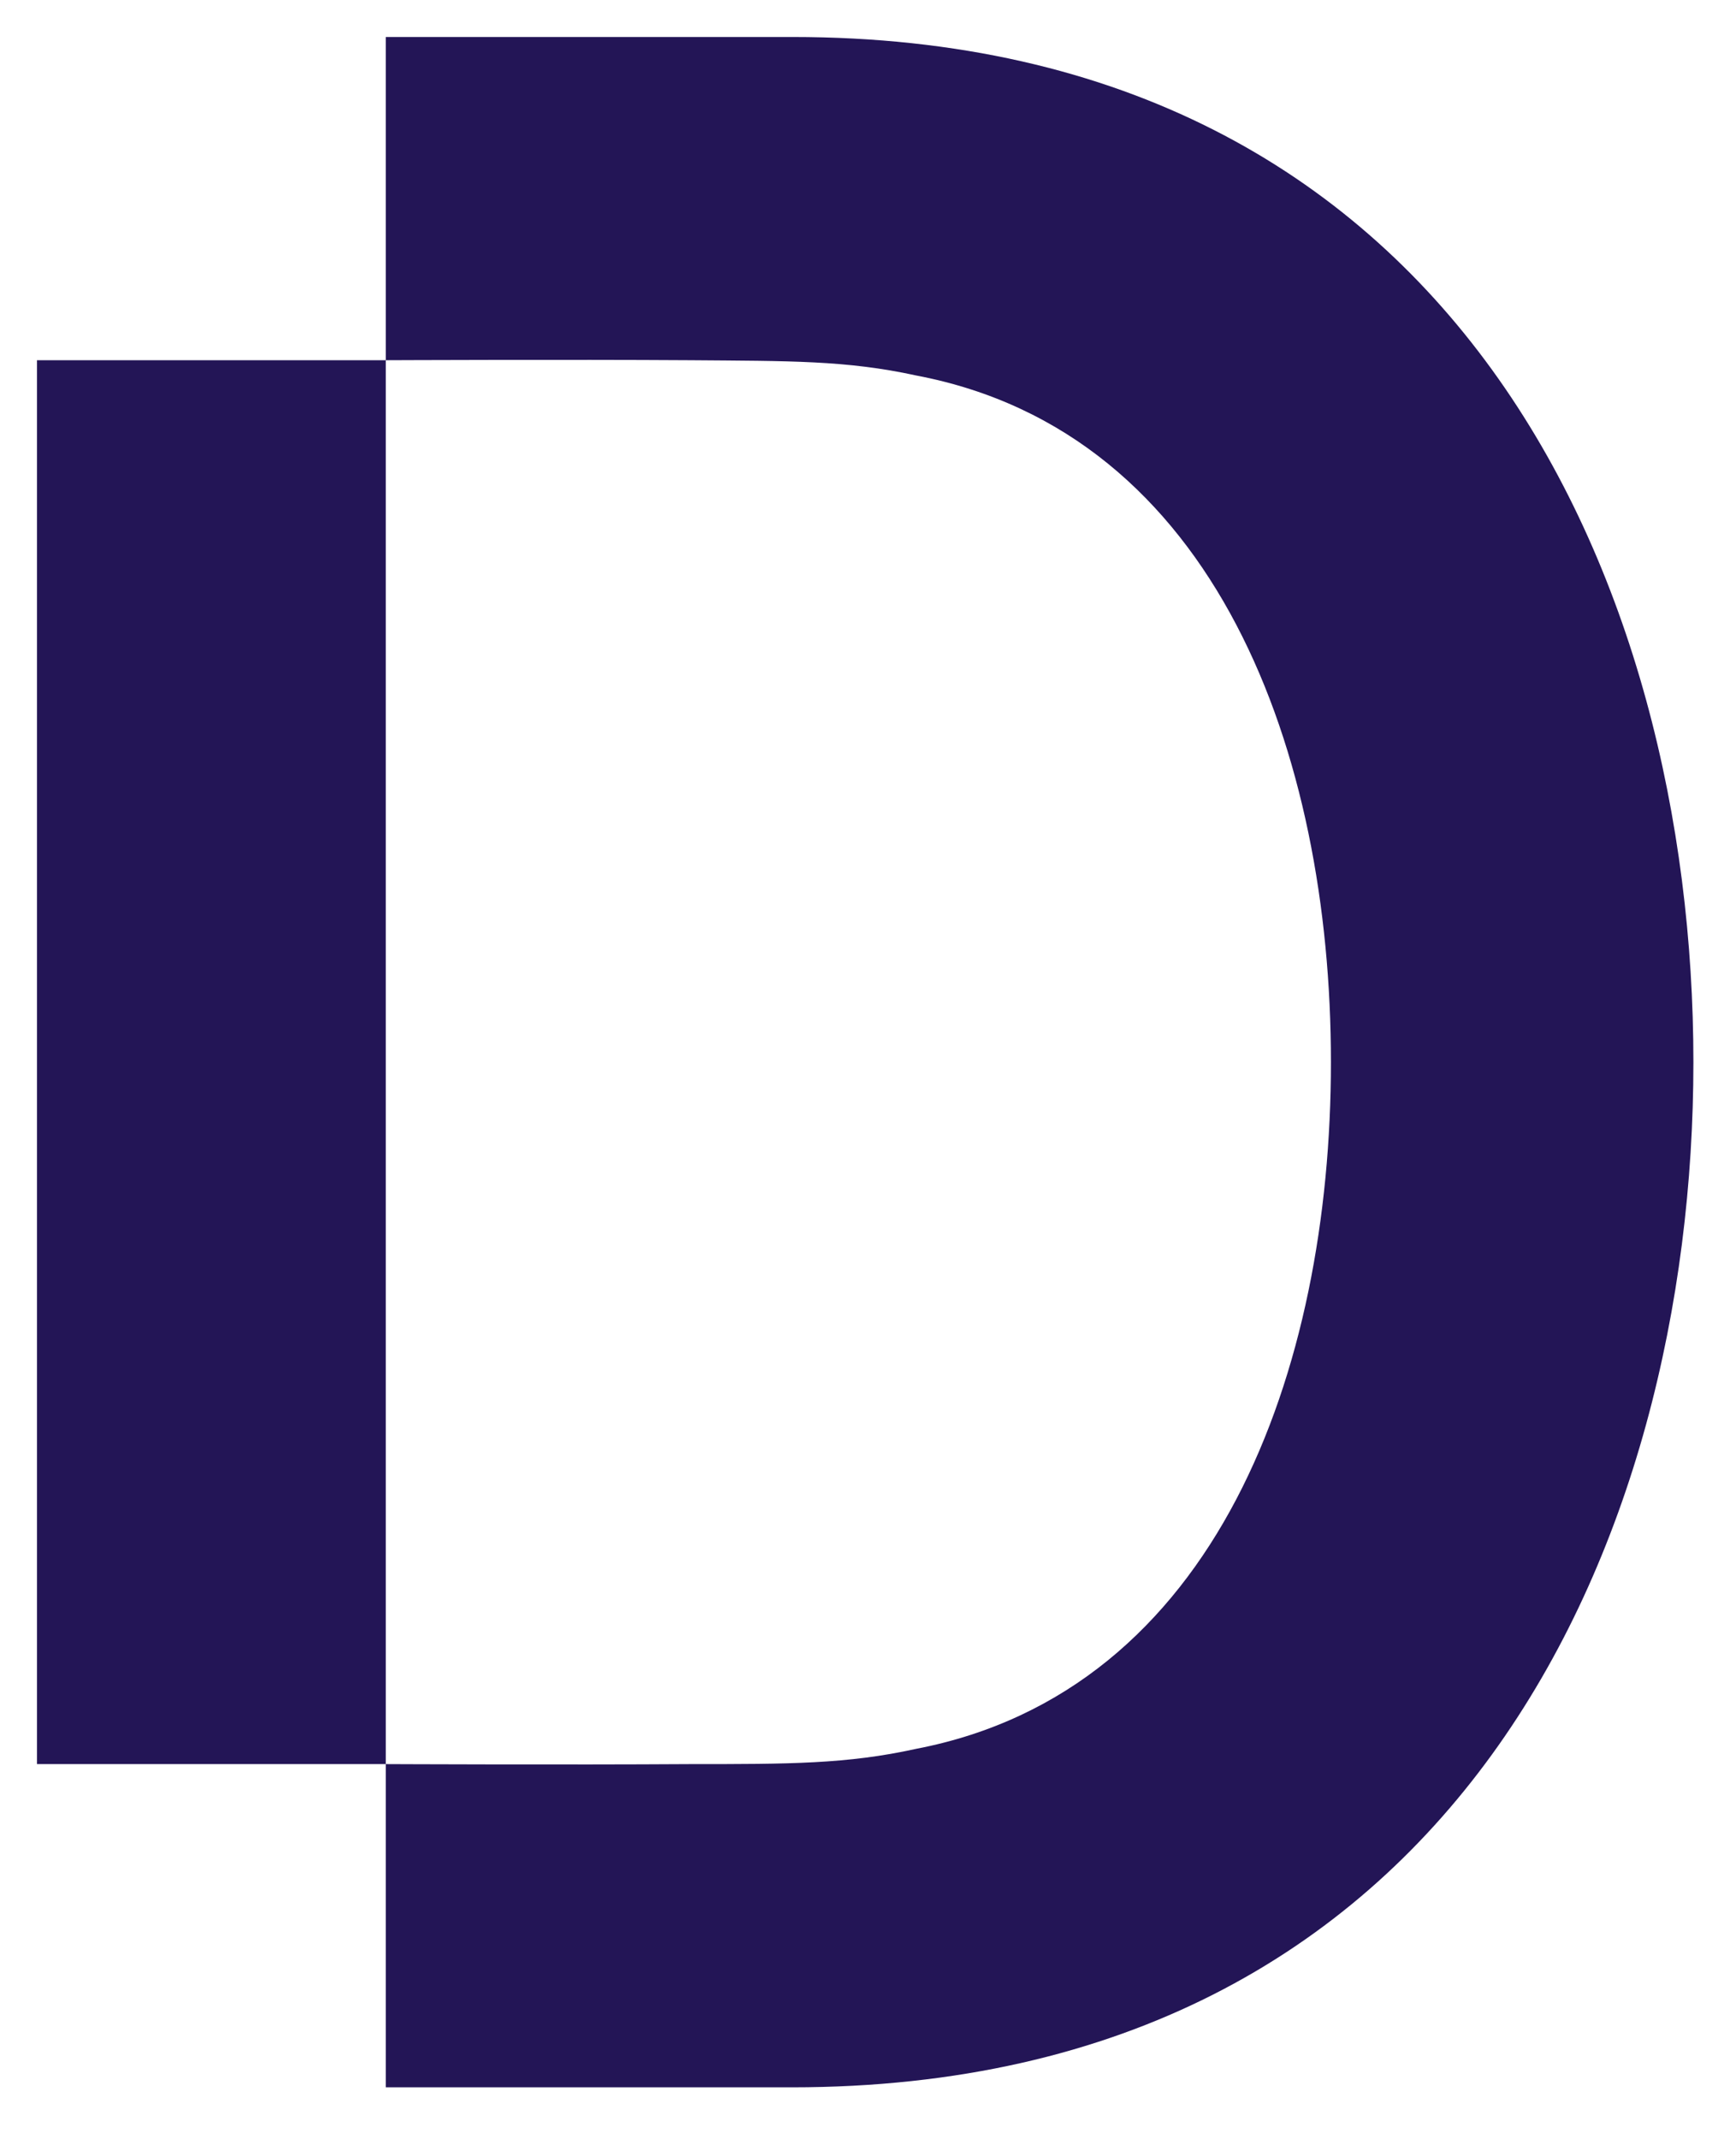
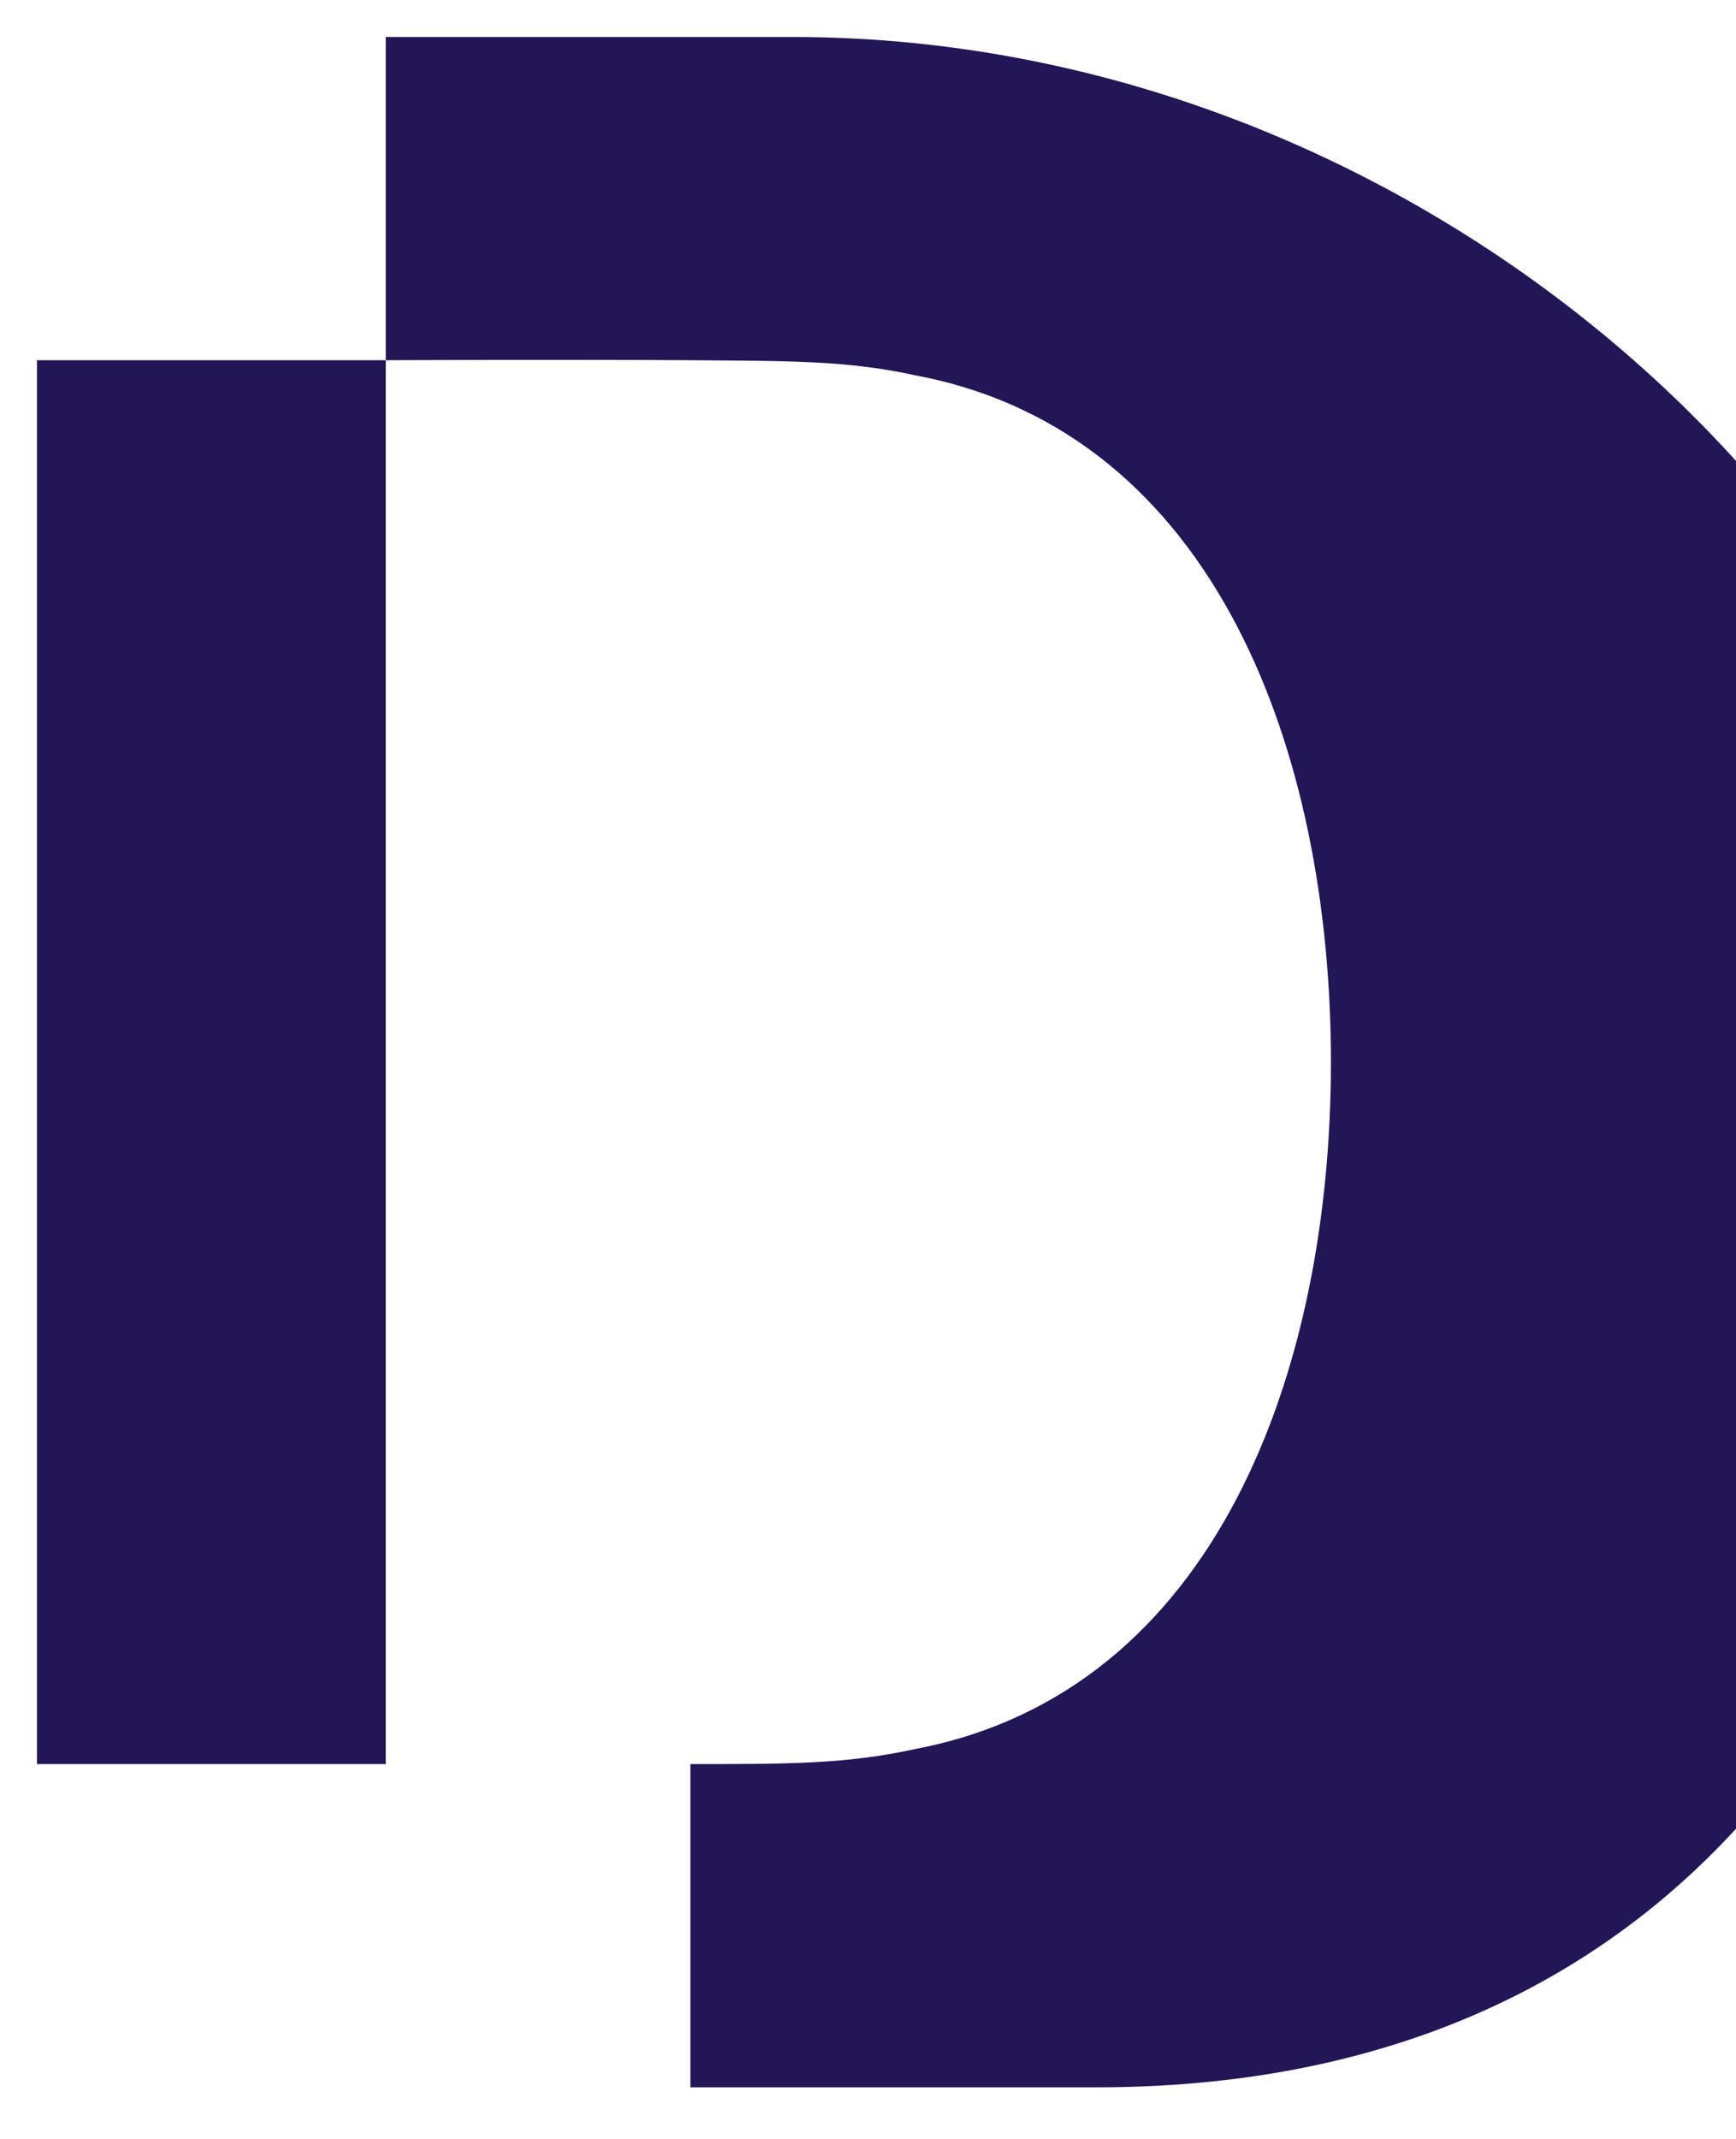
<svg xmlns="http://www.w3.org/2000/svg" version="1.1" id="Layer_1" x="0px" y="0px" viewBox="0 0 216 266" style="enable-background:new 0 0 216 266;" xml:space="preserve">
  <style type="text/css">
	.st0{fill:#231556;}
</style>
  <g>
-     <path class="st0" d="M48,219.4H4.6V44.8H48V219.4z M98.6,4.6H48v40.2c0,0,22.6-0.1,37.9,0c12.3,0.1,19.4,0,28.1,1.9   c37.4,7.1,51.6,47.1,51.6,85.4s-14.2,78.2-51.6,85.4c-8.6,1.9-15.8,1.9-28.1,1.9c-15.4,0.1-37.9,0-37.9,0v40.2h50.5   c82.7,0,112.2-67.8,112.2-127.5S181.2,4.6,98.6,4.6z" />
+     <path class="st0" d="M48,219.4H4.6V44.8H48V219.4z M98.6,4.6H48v40.2c0,0,22.6-0.1,37.9,0c12.3,0.1,19.4,0,28.1,1.9   c37.4,7.1,51.6,47.1,51.6,85.4s-14.2,78.2-51.6,85.4c-8.6,1.9-15.8,1.9-28.1,1.9v40.2h50.5   c82.7,0,112.2-67.8,112.2-127.5S181.2,4.6,98.6,4.6z" />
  </g>
</svg>